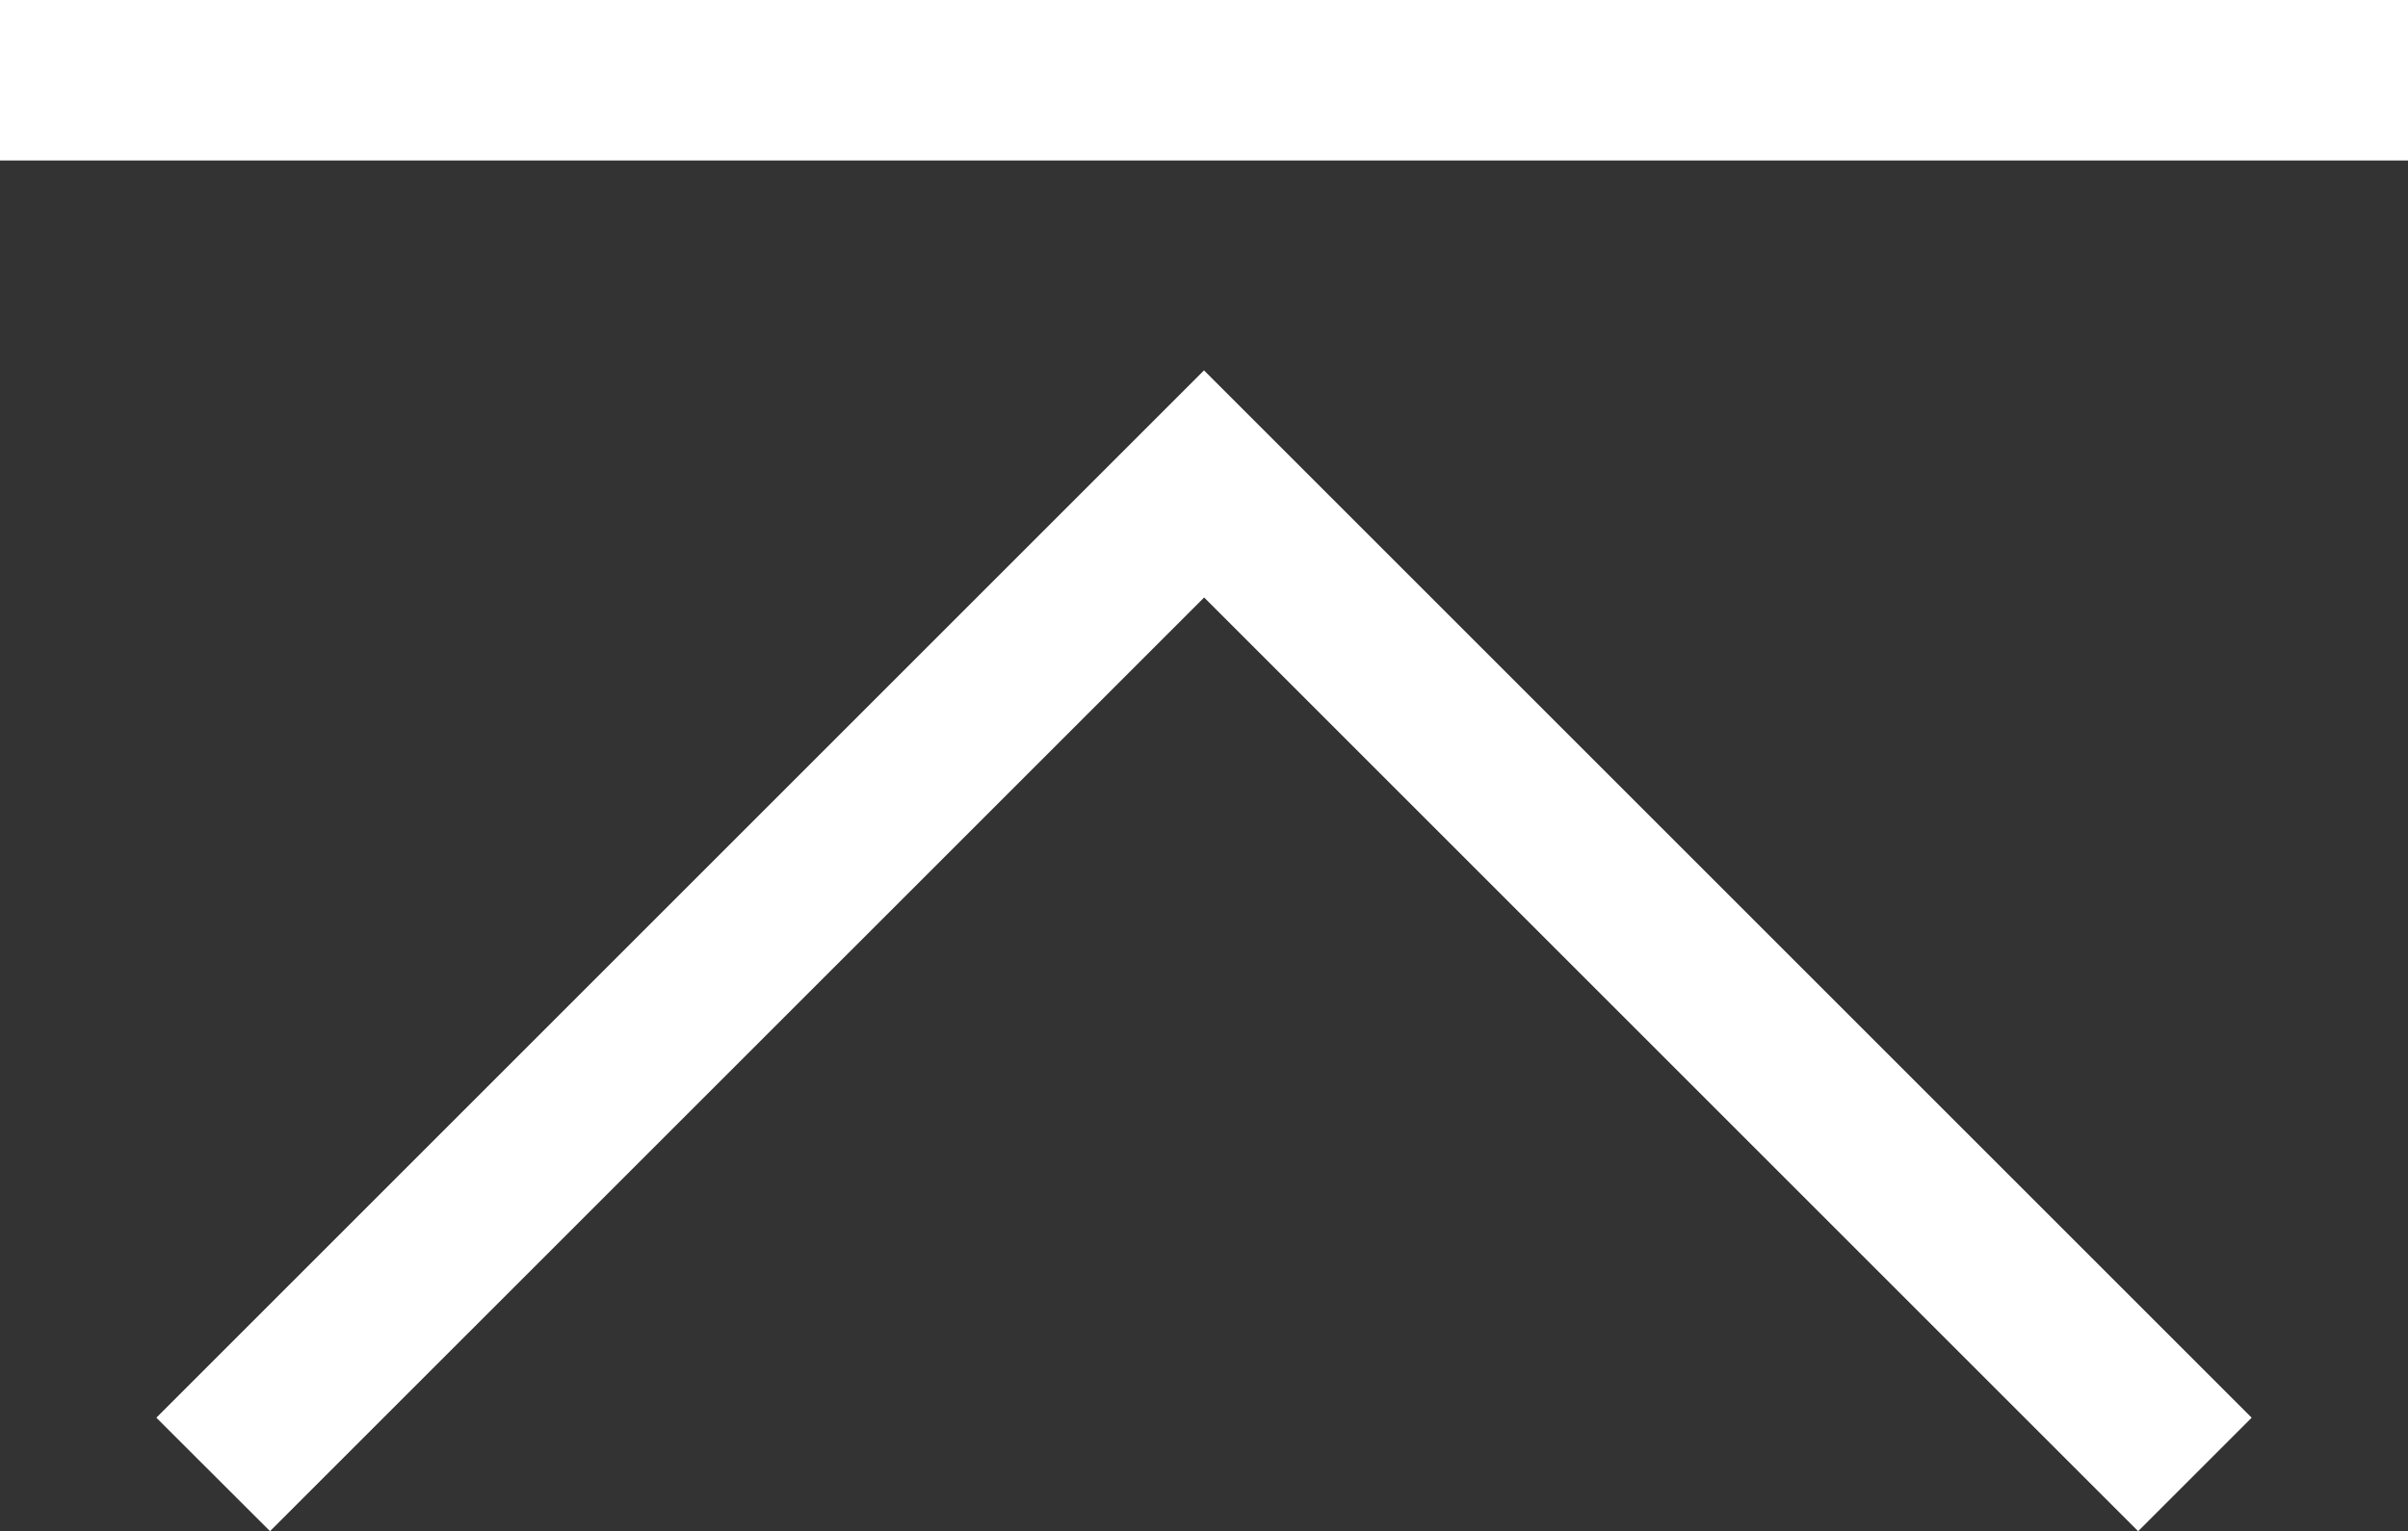
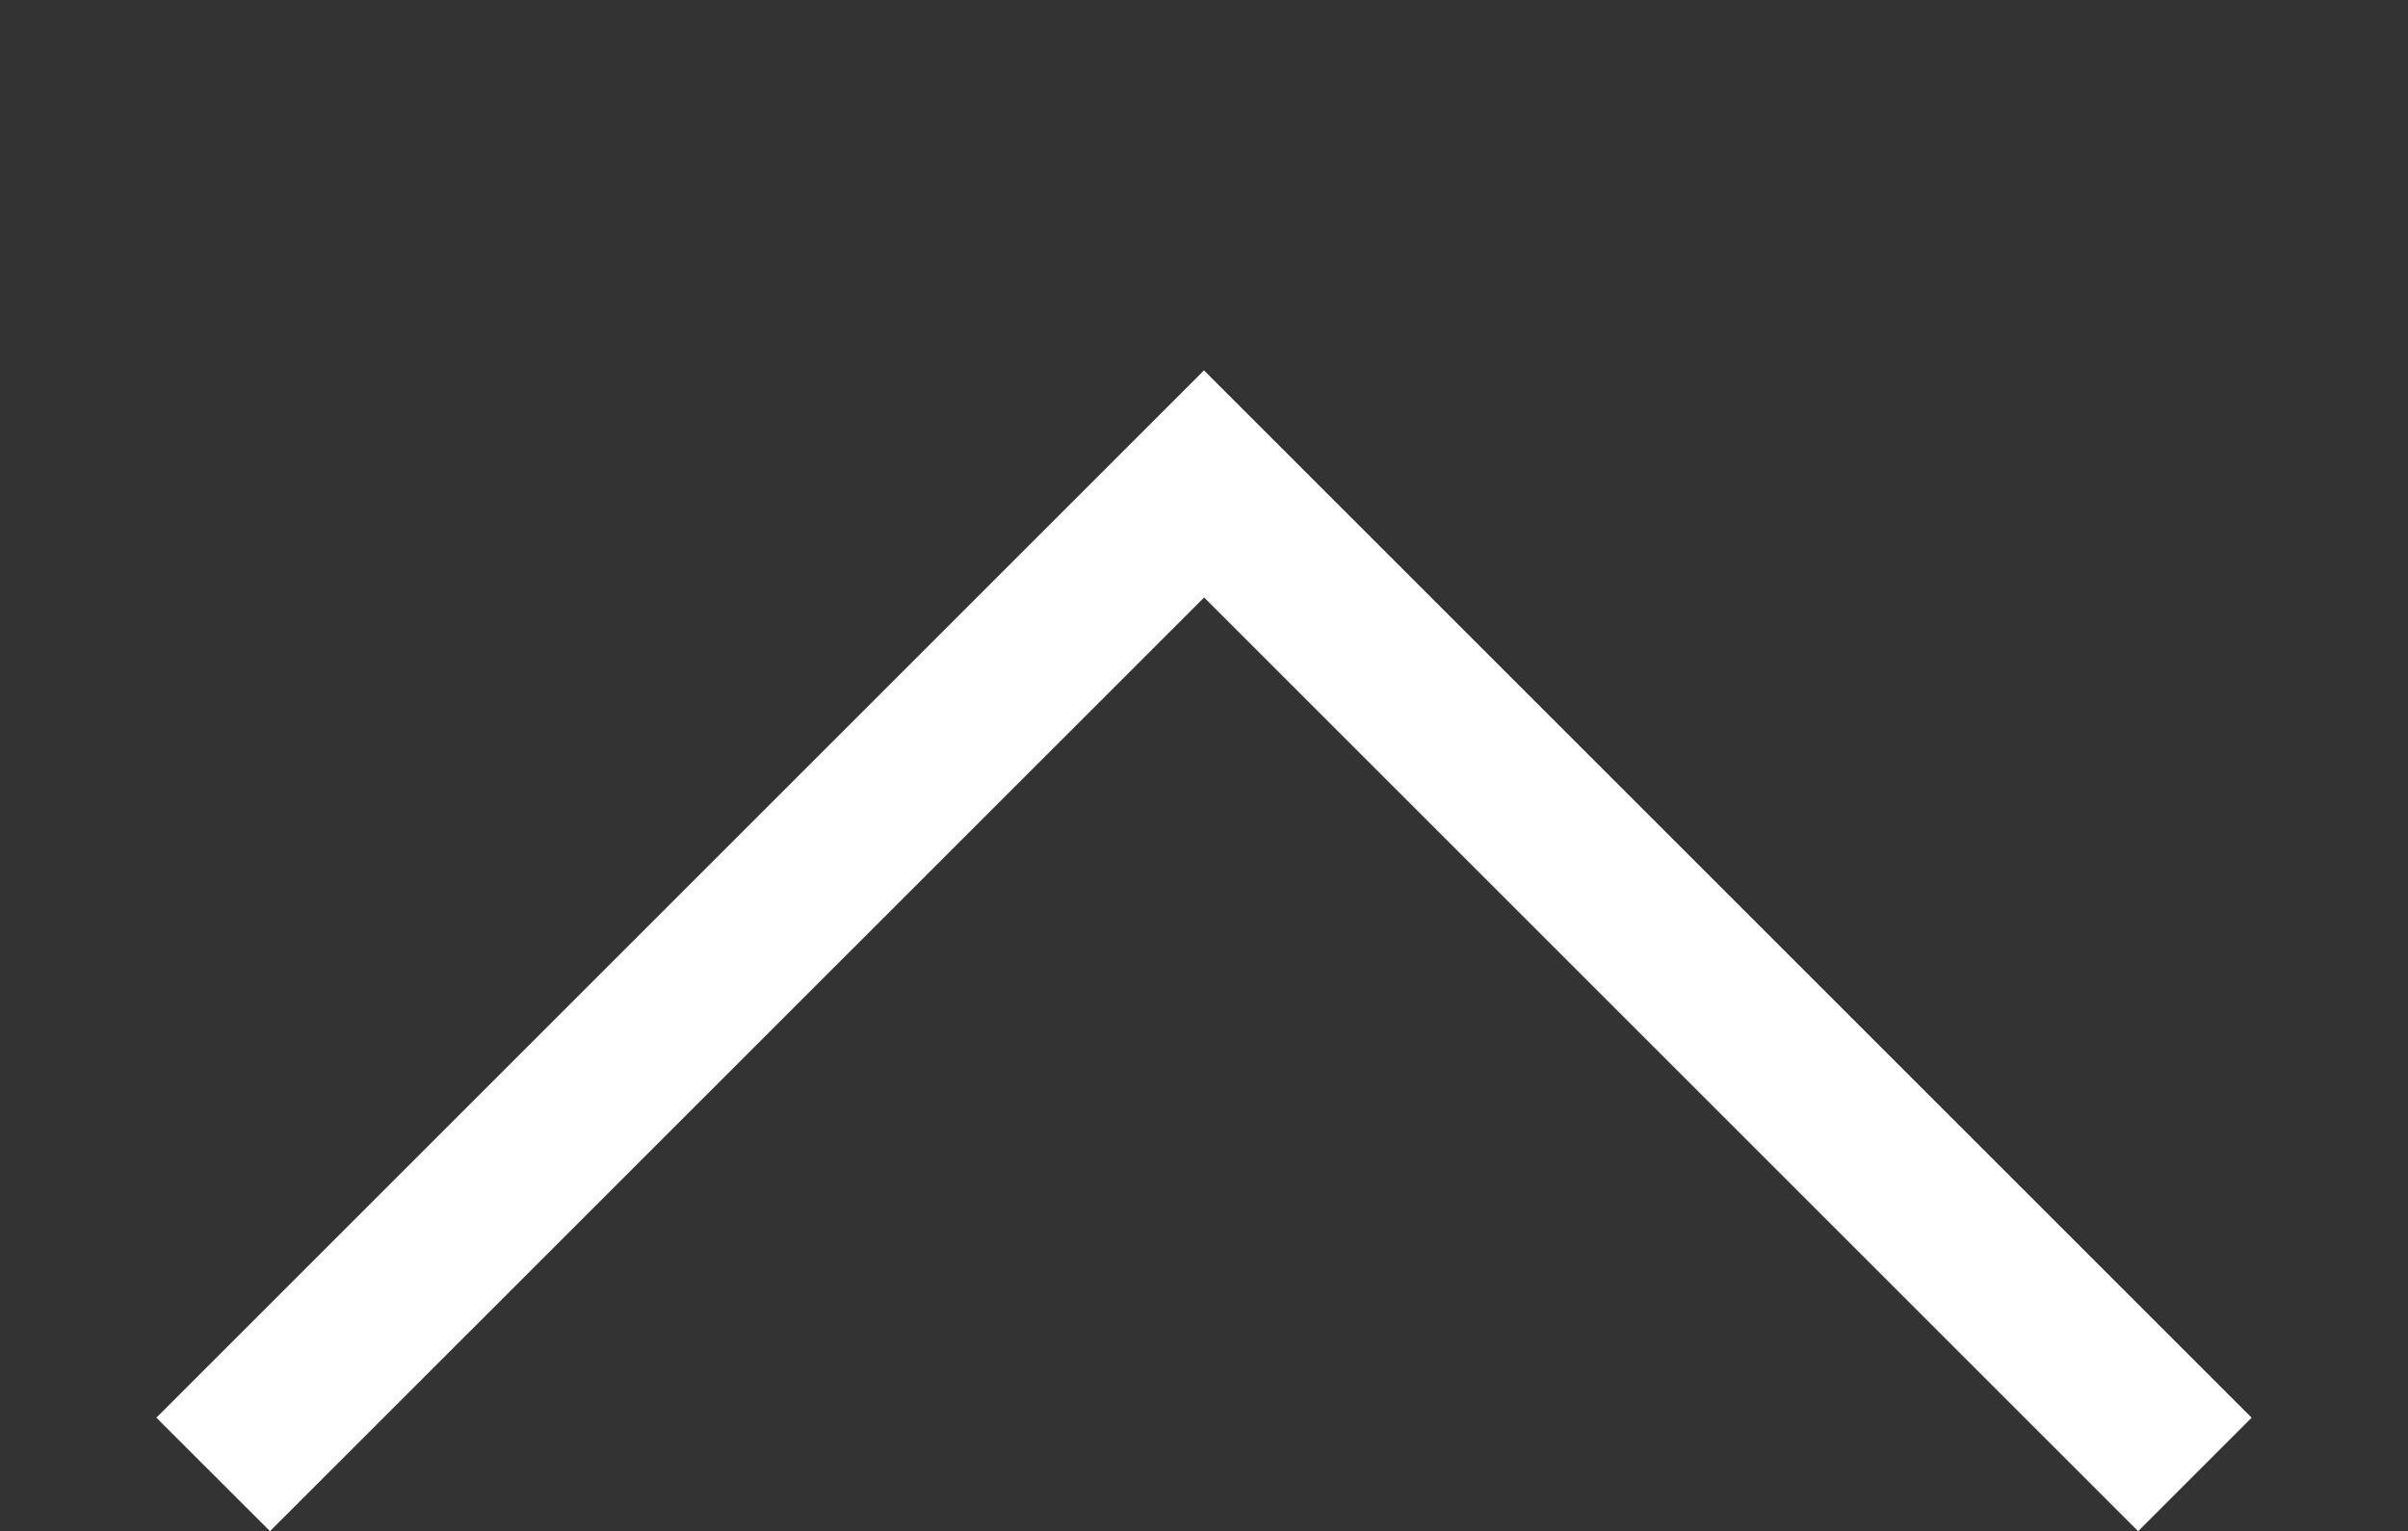
<svg xmlns="http://www.w3.org/2000/svg" width="15" height="9.541" viewBox="0 0 15 9.541">
  <rect x="0" y="0" width="15" height="9.541" fill="#333333" stroke="none" />
  <g id="组_21567" data-name="组 21567" transform="translate(-1668 -3578)">
-     <rect id="矩形_2279" data-name="矩形 2279" width="15" height="1" transform="translate(1668 3578)" fill="#fff" />
    <path id="减去_11" data-name="减去 11" d="M-9935.4,7.233h0l-5.818-5.818-5.819,5.818-.708-.707L-9941.219,0l6.526,6.526-.706.706Z" transform="translate(11616.719 3580.308)" fill="#fff" />
  </g>
</svg>